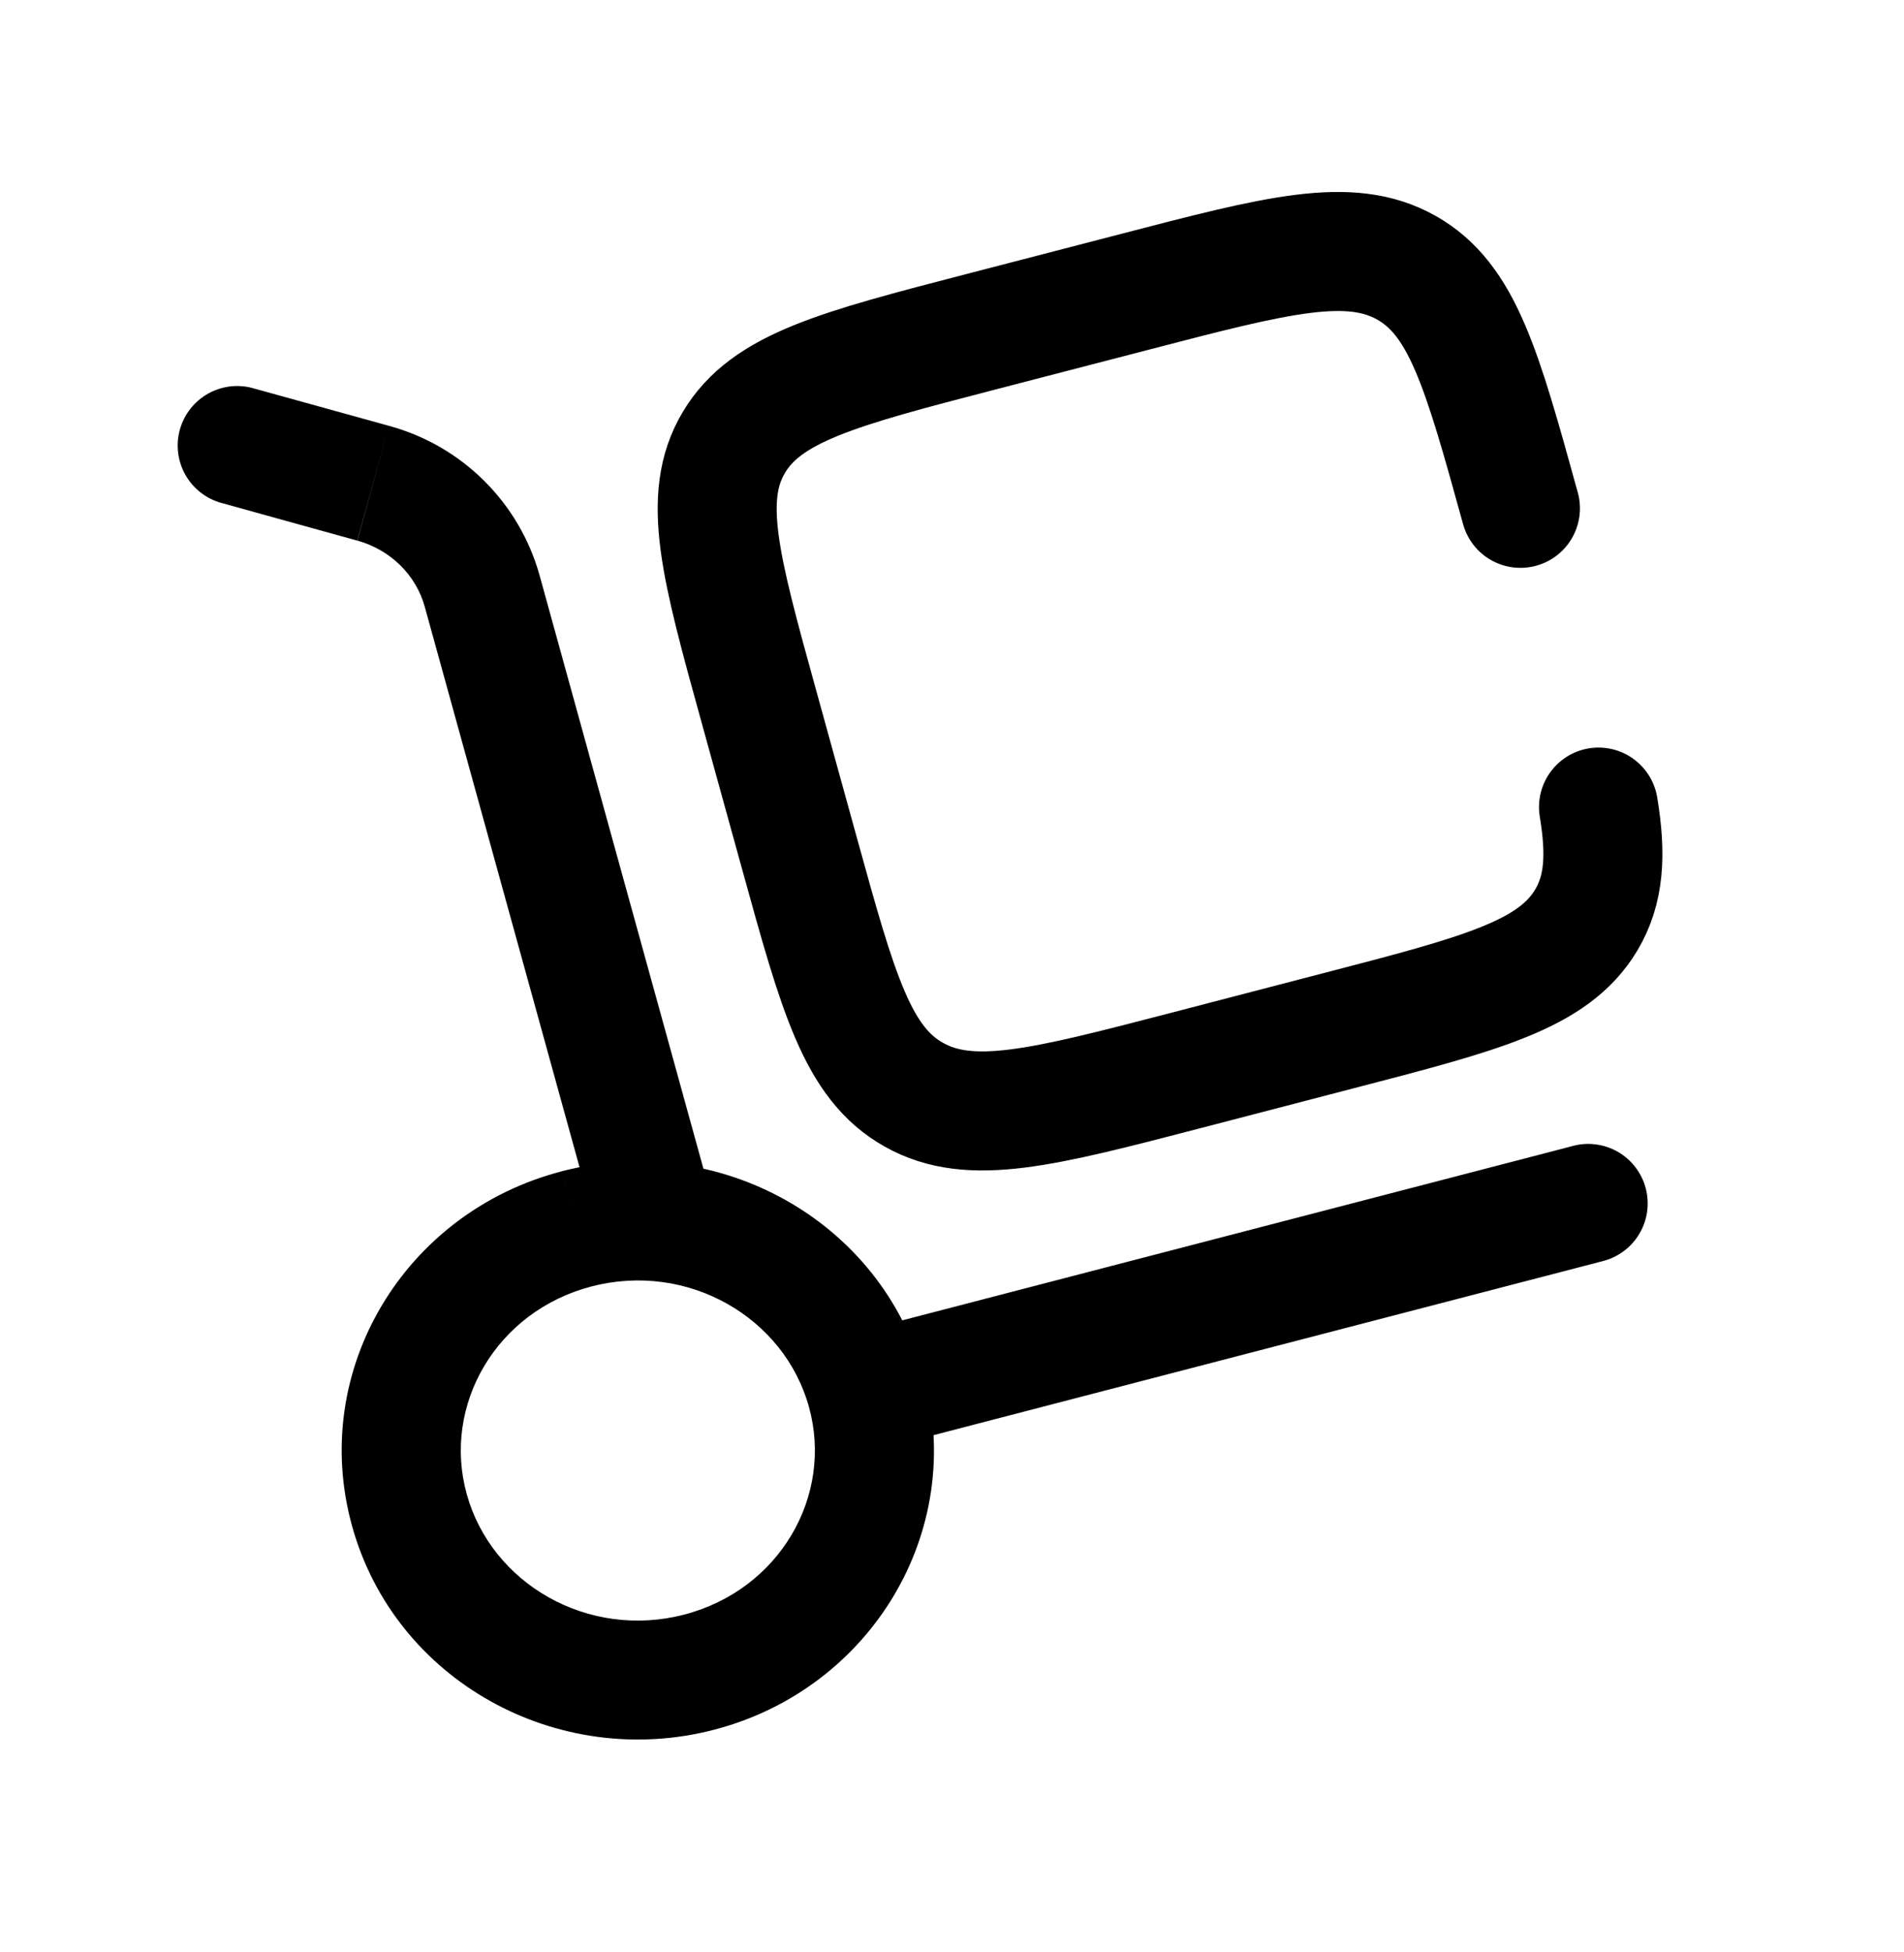
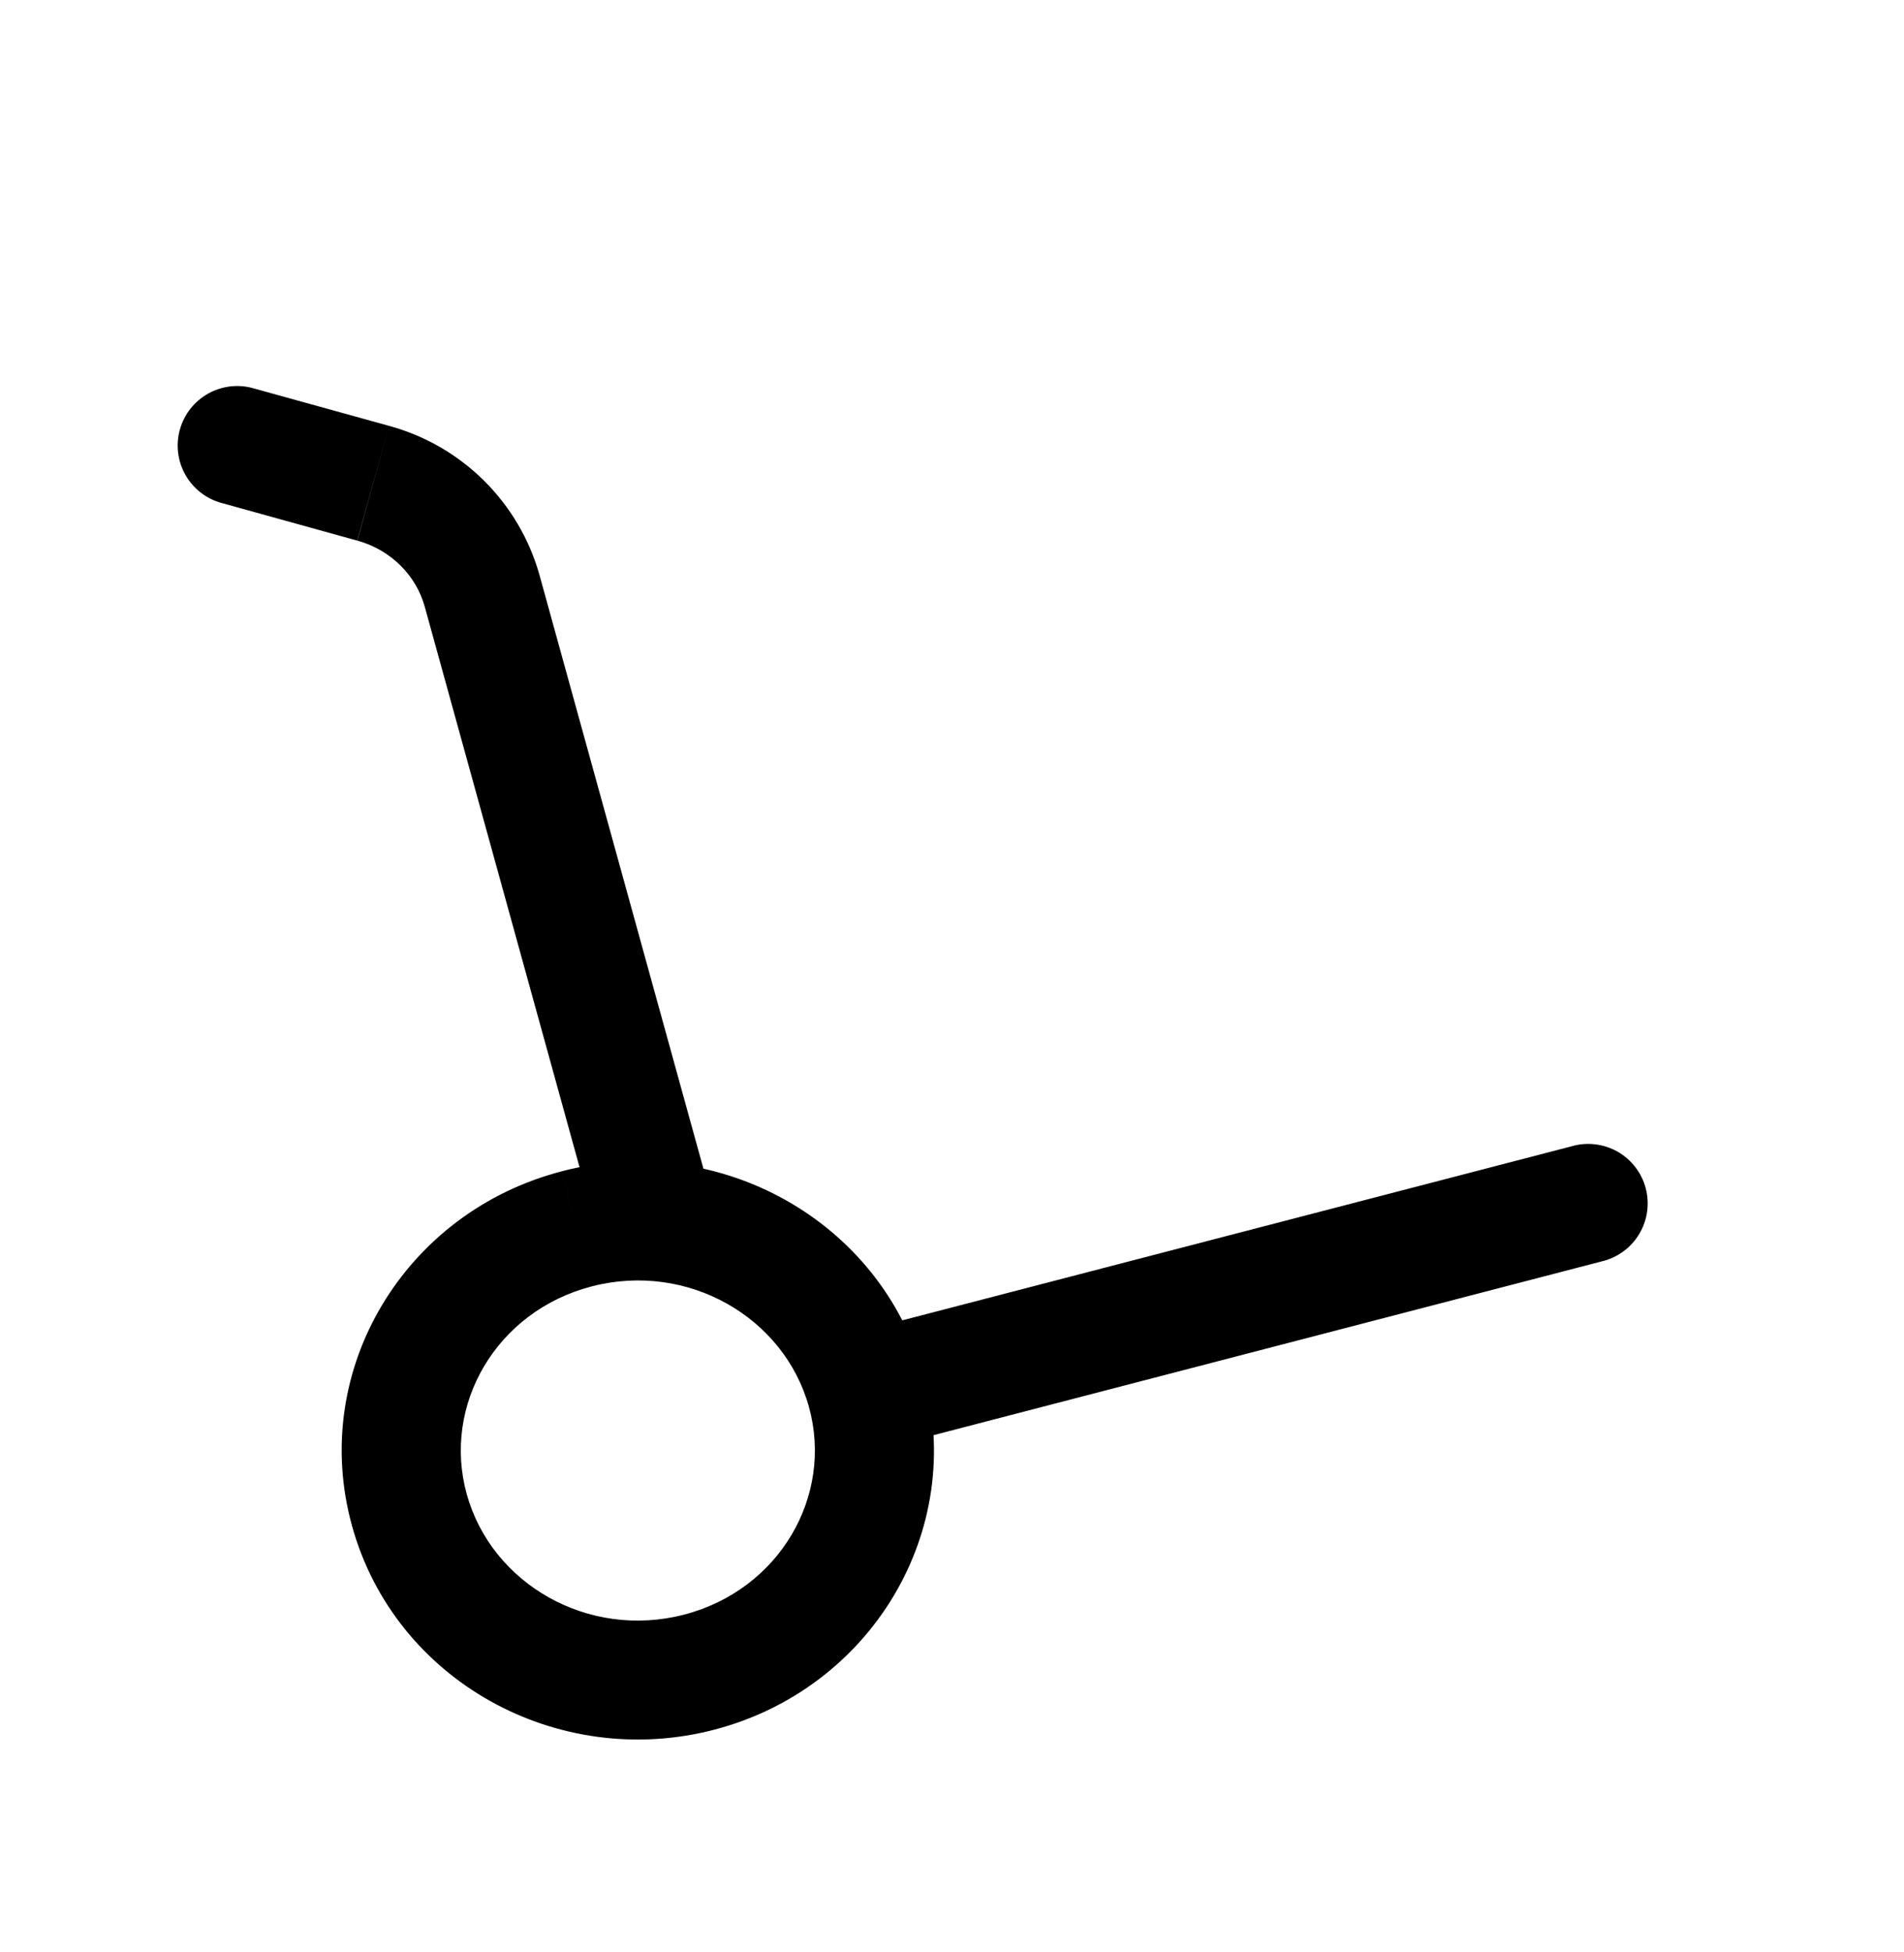
<svg xmlns="http://www.w3.org/2000/svg" width="40" height="41" viewBox="0 0 40 41" fill="none">
-   <path d="M12.51 25.723C12.554 25.881 12.628 26.03 12.729 26.159C12.83 26.288 12.956 26.397 13.099 26.478C13.242 26.559 13.399 26.611 13.562 26.631C13.725 26.651 13.89 26.639 14.048 26.595C14.207 26.551 14.355 26.477 14.484 26.376C14.614 26.275 14.722 26.149 14.803 26.006C14.884 25.863 14.936 25.706 14.956 25.543C14.976 25.38 14.964 25.215 14.92 25.057L12.51 25.723ZM5.333 8.157C5.175 8.11 5.008 8.096 4.844 8.114C4.679 8.133 4.52 8.184 4.375 8.264C4.231 8.345 4.103 8.453 4.001 8.583C3.899 8.713 3.823 8.862 3.779 9.021C3.734 9.181 3.722 9.348 3.743 9.512C3.763 9.676 3.816 9.834 3.898 9.978C3.981 10.122 4.091 10.248 4.222 10.348C4.353 10.449 4.503 10.523 4.663 10.565L5.333 8.157ZM33.647 26.49C33.809 26.452 33.963 26.382 34.098 26.284C34.234 26.186 34.348 26.062 34.434 25.919C34.521 25.776 34.578 25.618 34.602 25.452C34.626 25.287 34.617 25.119 34.575 24.957C34.533 24.795 34.459 24.644 34.357 24.511C34.255 24.379 34.128 24.268 33.983 24.185C33.837 24.103 33.677 24.05 33.511 24.031C33.345 24.011 33.177 24.025 33.017 24.072L33.647 26.49ZM16.995 29.547C17.512 31.413 16.378 33.385 14.372 33.907L15 36.325C18.295 35.47 20.308 32.155 19.405 28.88L16.995 29.547ZM14.372 33.907C12.352 34.432 10.325 33.258 9.805 31.375L7.395 32.042C8.295 35.3 11.718 37.178 15 36.325L14.372 33.907ZM9.805 31.375C9.288 29.508 10.422 27.537 12.428 27.015L11.8 24.598C8.505 25.453 6.49 28.767 7.395 32.042L9.805 31.375ZM12.428 27.015C14.448 26.49 16.475 27.663 16.995 29.547L19.405 28.88C18.505 25.622 15.082 23.743 11.8 24.597L12.428 27.015ZM14.92 25.057L11.333 12.073L8.923 12.74L12.51 25.723L14.92 25.057ZM8.173 8.943L5.333 8.157L4.663 10.565L7.505 11.353L8.173 8.943ZM11.333 12.073C11.122 11.323 10.72 10.64 10.166 10.092C9.612 9.543 8.926 9.148 8.173 8.943L7.508 11.353C8.217 11.55 8.743 12.088 8.923 12.74L11.333 12.073ZM18.517 30.423L33.647 26.49L33.018 24.072L17.887 28.005L18.517 30.423Z" fill="black" />
-   <path d="M31.942 10.675C31.133 7.749 30.728 6.285 29.542 5.62C28.352 4.954 26.843 5.347 23.827 6.132L20.627 6.962C17.61 7.745 16.102 8.139 15.417 9.292C14.73 10.444 15.133 11.907 15.942 14.832L16.8 17.937C17.608 20.862 18.012 22.325 19.2 22.99C20.388 23.657 21.897 23.264 24.913 22.48L28.113 21.647C31.13 20.864 32.638 20.472 33.325 19.32C33.702 18.687 33.75 17.96 33.582 16.949" stroke="black" stroke-width="2.5" stroke-linecap="round" />
+   <path d="M12.51 25.723C12.554 25.881 12.628 26.03 12.729 26.159C12.83 26.288 12.956 26.397 13.099 26.478C13.242 26.559 13.399 26.611 13.562 26.631C13.725 26.651 13.89 26.639 14.048 26.595C14.207 26.551 14.355 26.477 14.484 26.376C14.614 26.275 14.722 26.149 14.803 26.006C14.884 25.863 14.936 25.706 14.956 25.543C14.976 25.38 14.964 25.215 14.92 25.057L12.51 25.723ZM5.333 8.157C5.175 8.11 5.008 8.096 4.844 8.114C4.679 8.133 4.52 8.184 4.375 8.264C4.231 8.345 4.103 8.453 4.001 8.583C3.899 8.713 3.823 8.862 3.779 9.021C3.734 9.181 3.722 9.348 3.743 9.512C3.763 9.676 3.816 9.834 3.898 9.978C3.981 10.122 4.091 10.248 4.222 10.348C4.353 10.449 4.503 10.523 4.663 10.565L5.333 8.157ZM33.647 26.49C33.809 26.452 33.963 26.382 34.098 26.284C34.234 26.186 34.348 26.062 34.434 25.919C34.521 25.776 34.578 25.618 34.602 25.452C34.626 25.287 34.617 25.119 34.575 24.957C34.533 24.795 34.459 24.644 34.357 24.511C34.255 24.379 34.128 24.268 33.983 24.185C33.837 24.103 33.677 24.05 33.511 24.031C33.345 24.011 33.177 24.025 33.017 24.072L33.647 26.49ZM16.995 29.547C17.512 31.413 16.378 33.385 14.372 33.907L15 36.325C18.295 35.47 20.308 32.155 19.405 28.88L16.995 29.547ZM14.372 33.907C12.352 34.432 10.325 33.258 9.805 31.375L7.395 32.042C8.295 35.3 11.718 37.178 15 36.325L14.372 33.907ZM9.805 31.375C9.288 29.508 10.422 27.537 12.428 27.015L11.8 24.598C8.505 25.453 6.49 28.767 7.395 32.042L9.805 31.375ZM12.428 27.015C14.448 26.49 16.475 27.663 16.995 29.547L19.405 28.88C18.505 25.622 15.082 23.743 11.8 24.597L12.428 27.015ZM14.92 25.057L11.333 12.073L8.923 12.74L12.51 25.723L14.92 25.057ZM8.173 8.943L5.333 8.157L4.663 10.565L7.505 11.353L8.173 8.943ZM11.333 12.073C11.122 11.323 10.72 10.64 10.166 10.092C9.612 9.543 8.926 9.148 8.173 8.943L7.508 11.353C8.217 11.55 8.743 12.088 8.923 12.74L11.333 12.073ZM18.517 30.423L33.647 26.49L33.018 24.072L17.887 28.005L18.517 30.423" fill="black" />
</svg>